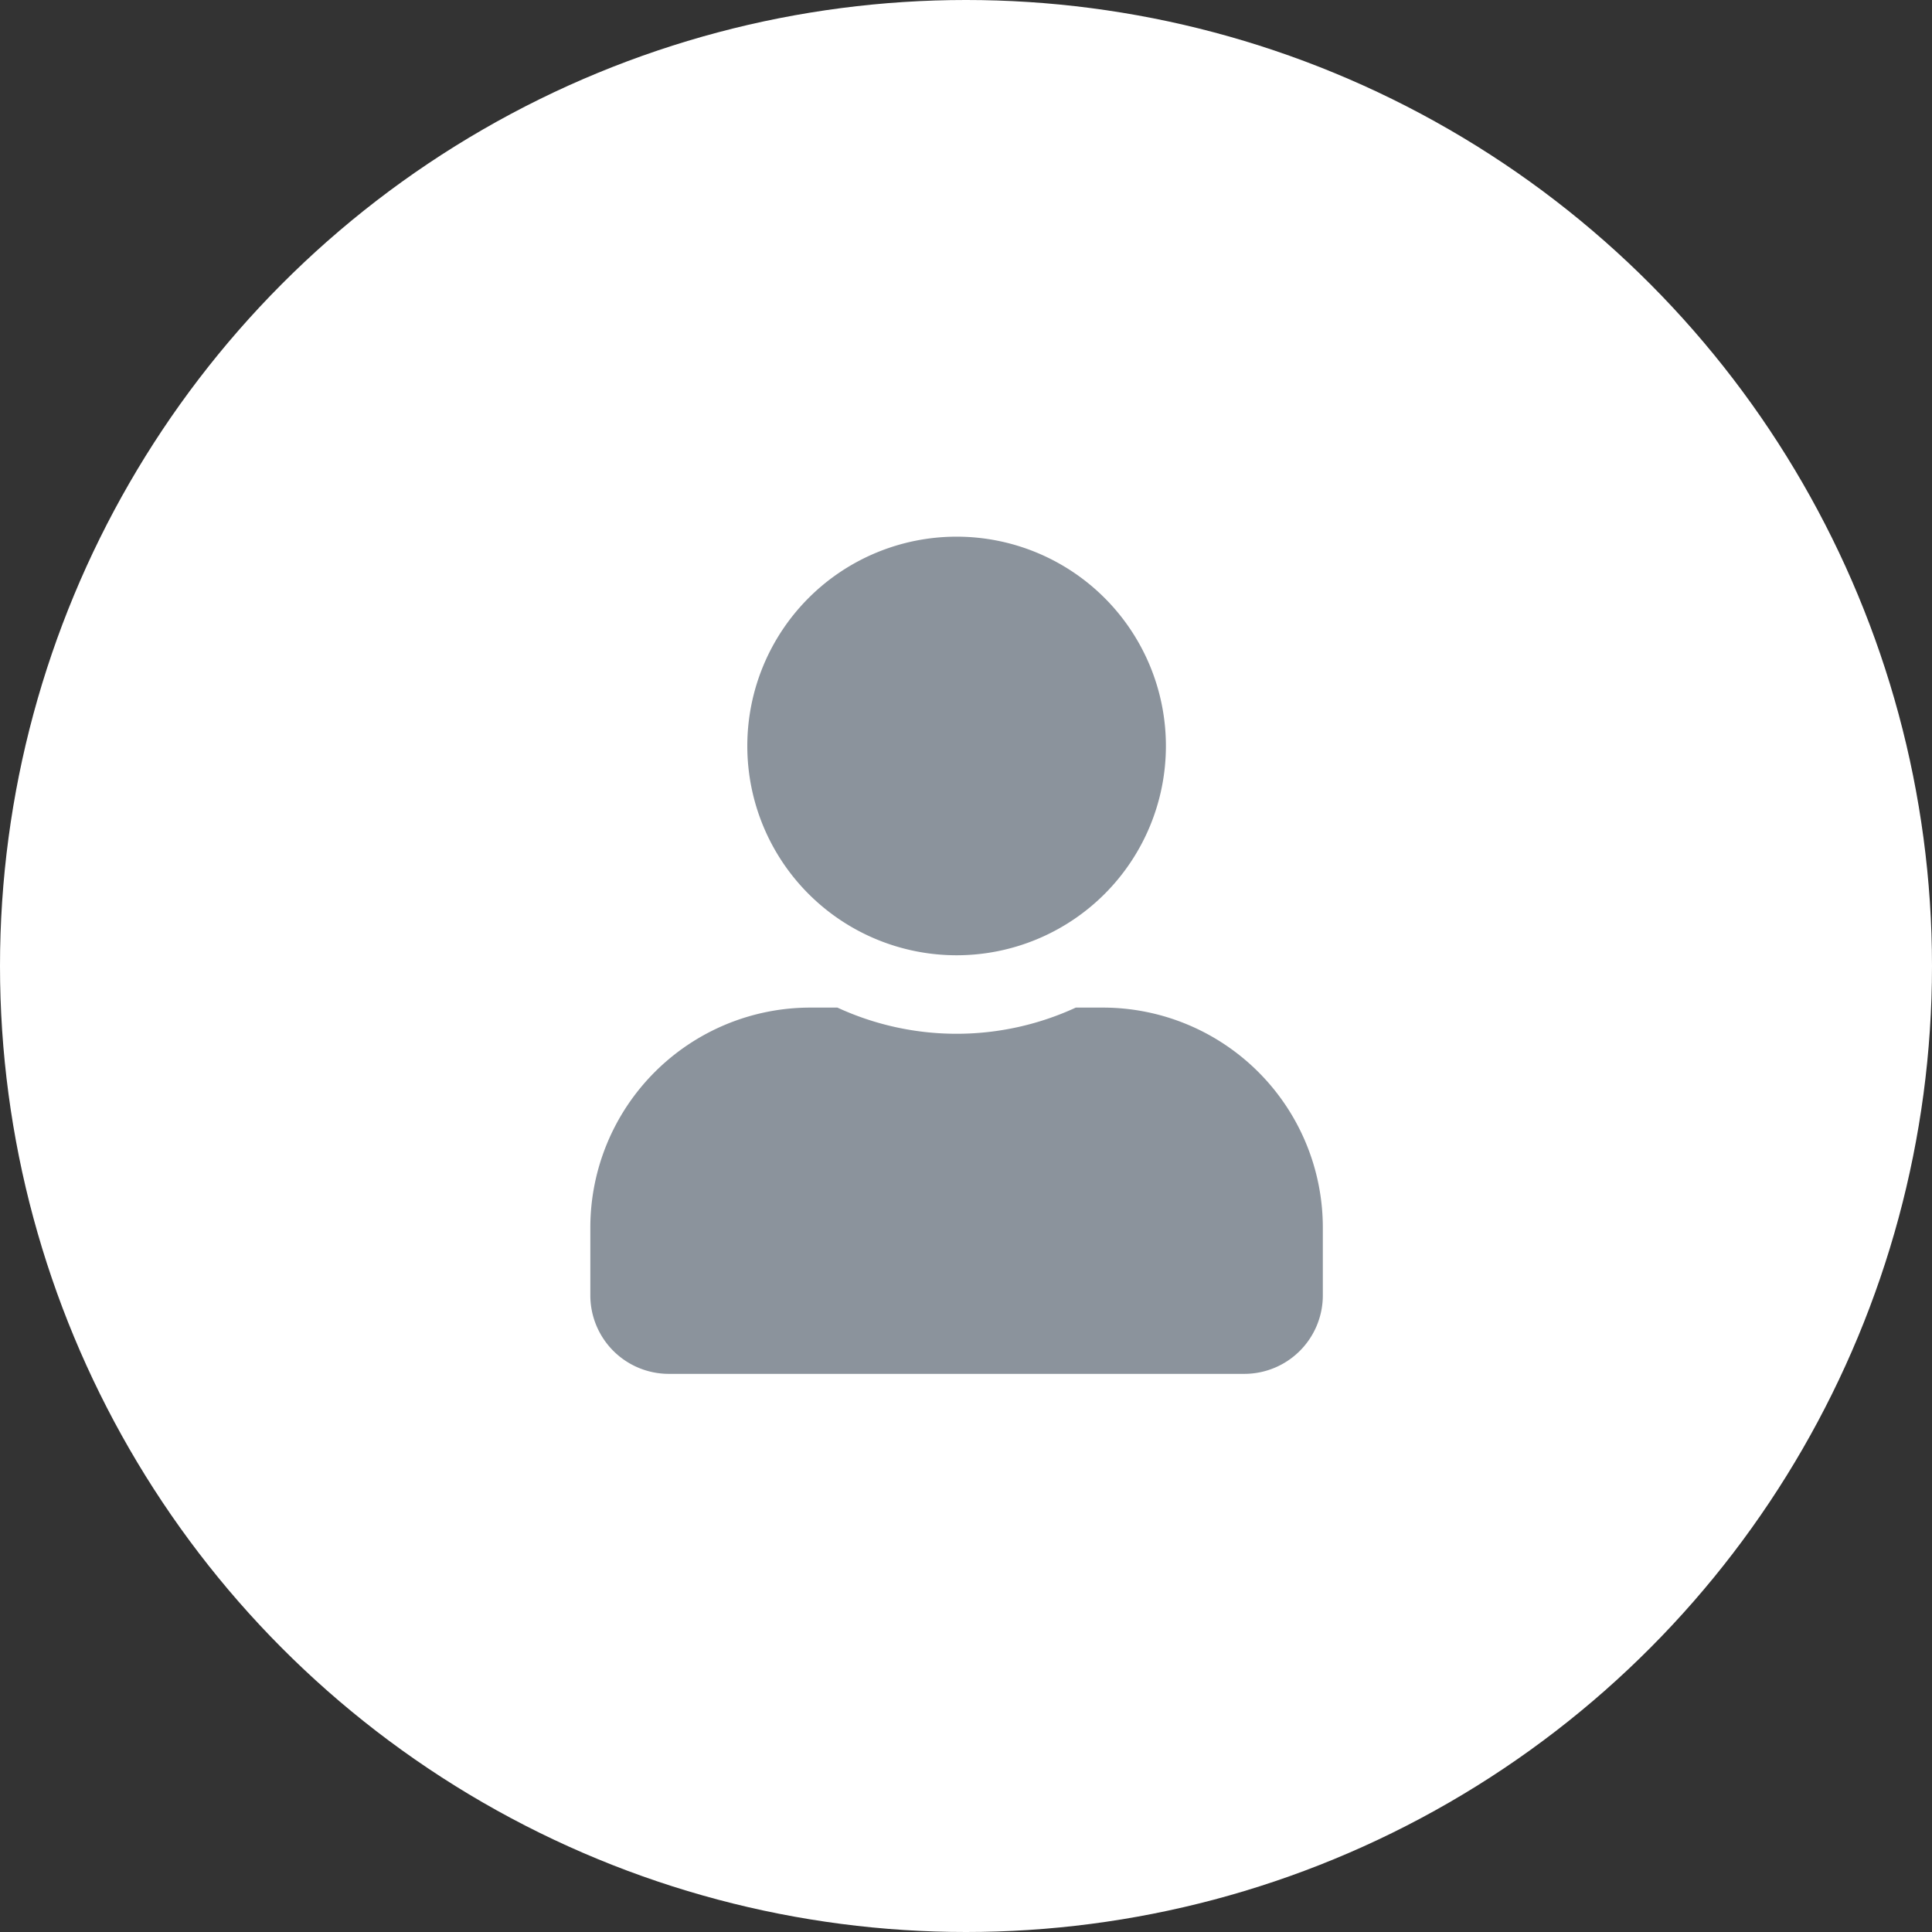
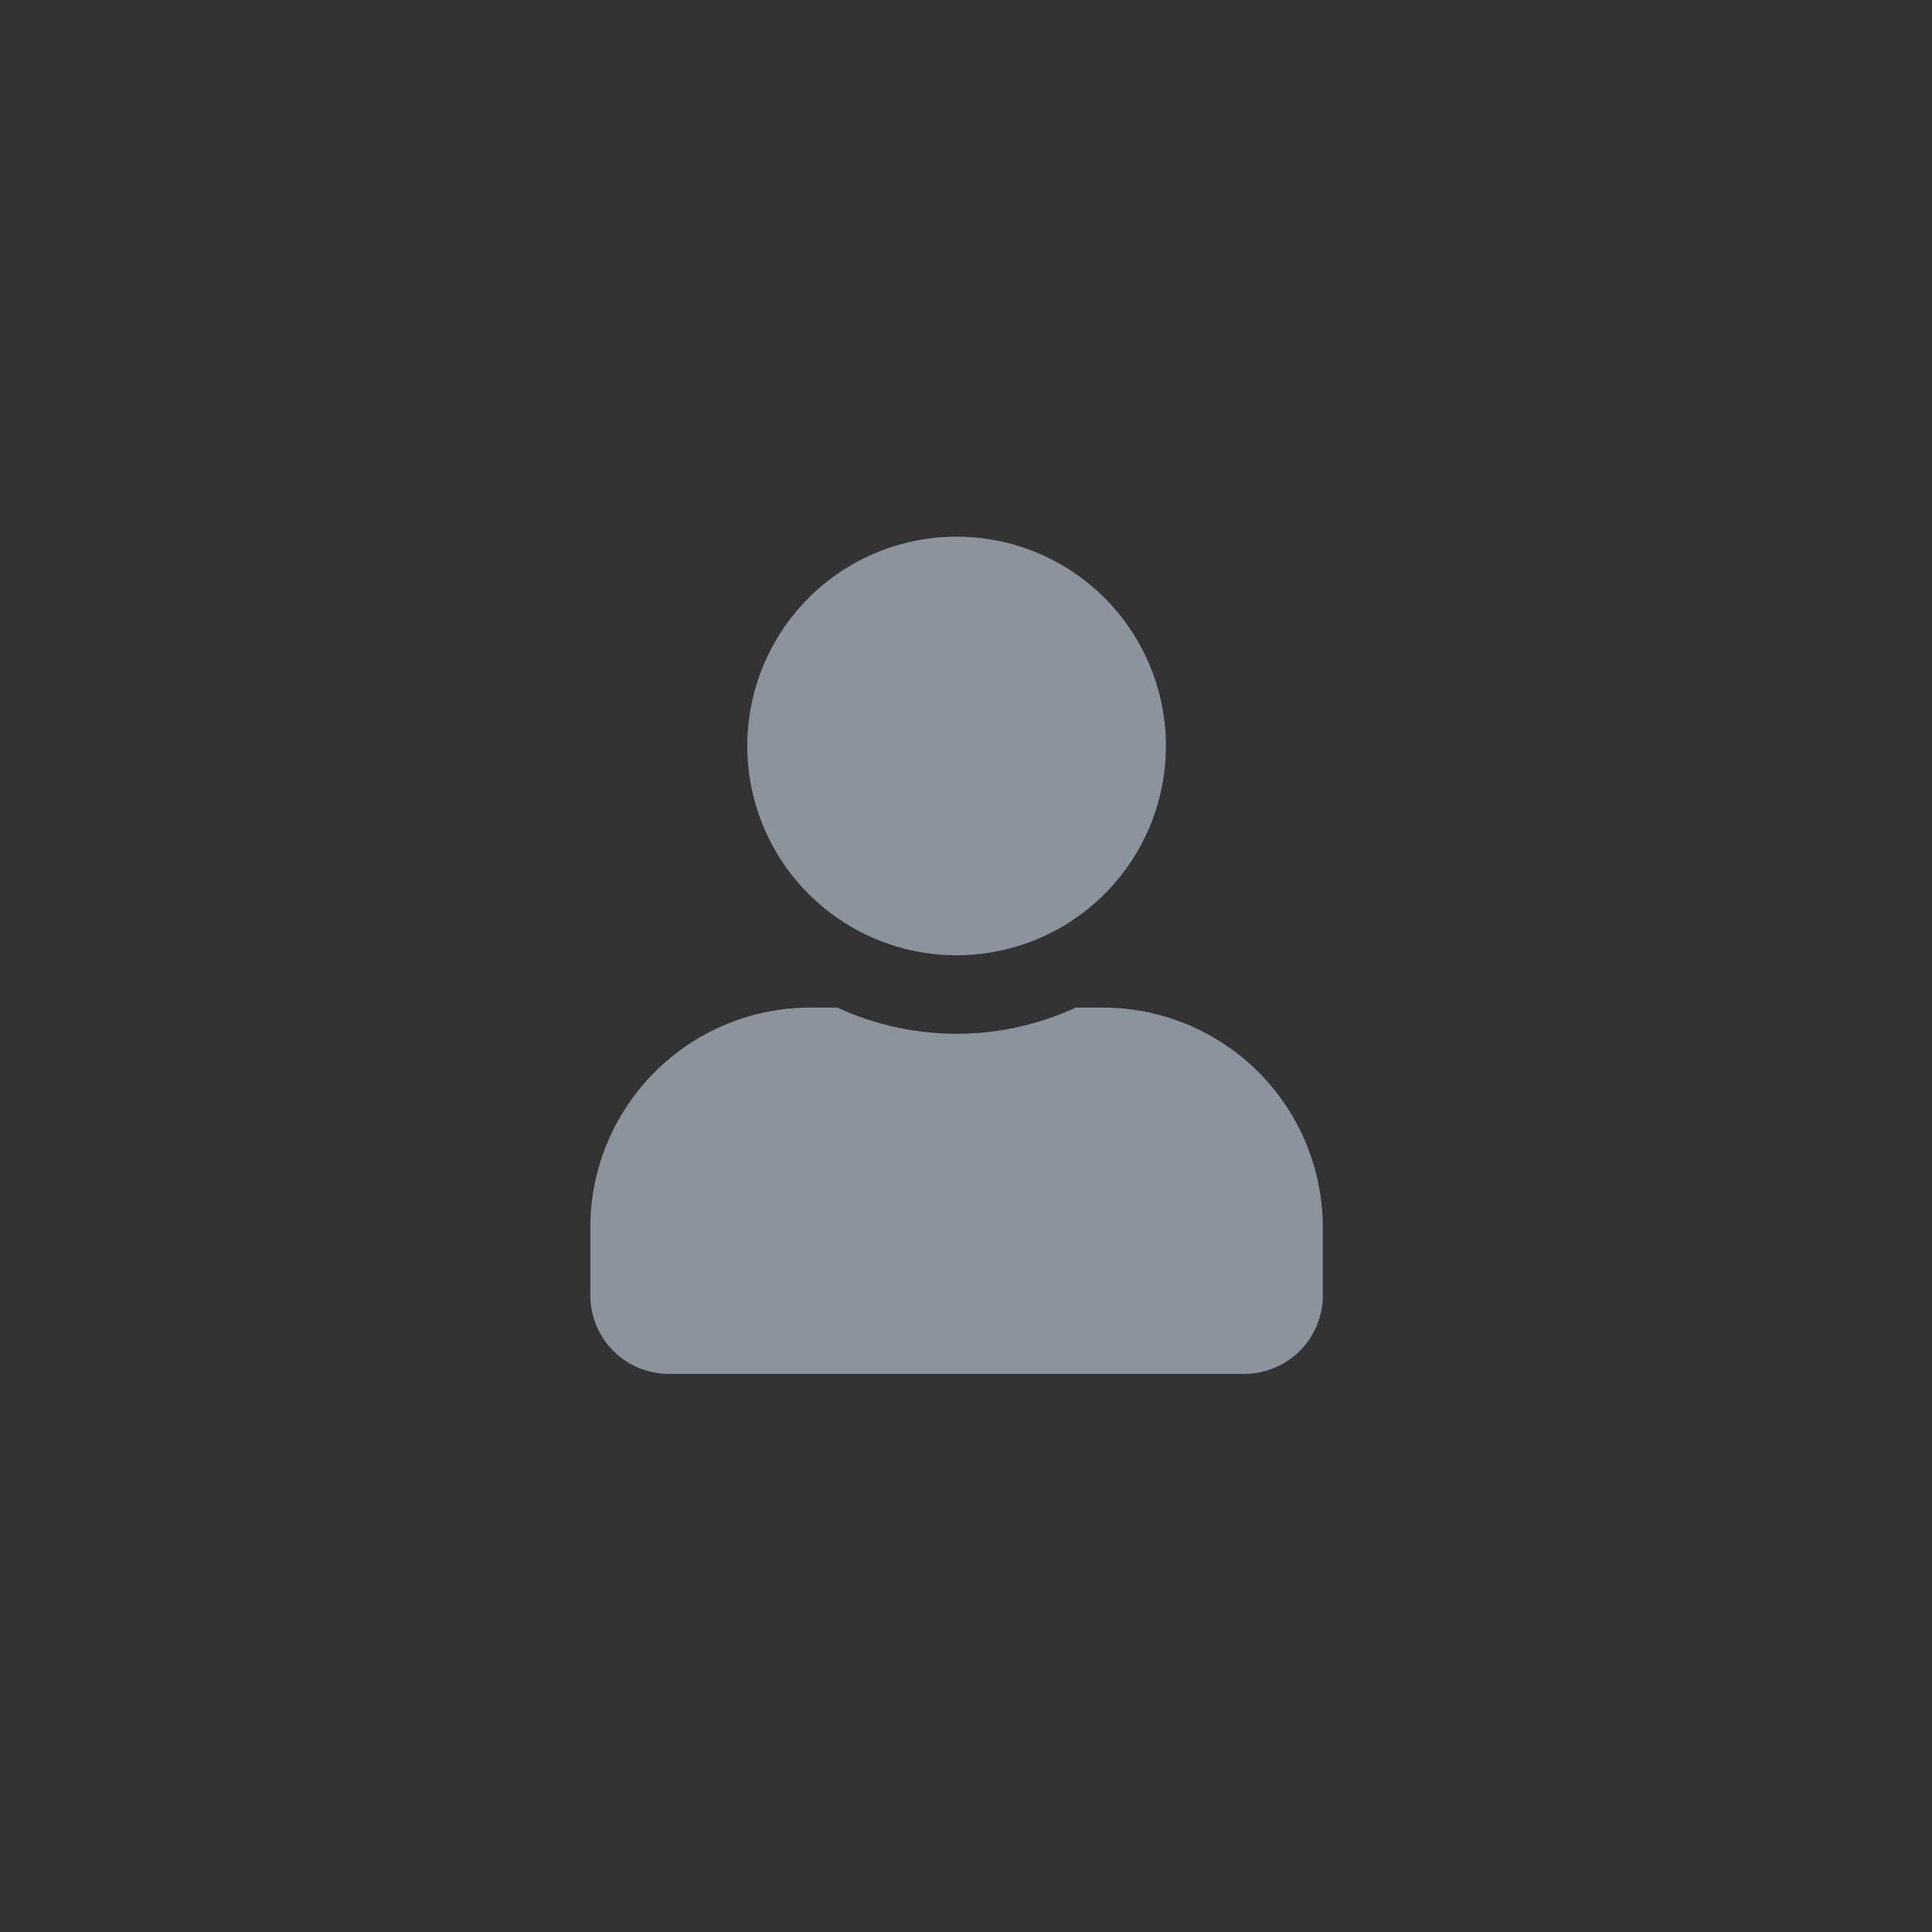
<svg xmlns="http://www.w3.org/2000/svg" width="36" height="36" viewBox="0 0 36 36">
  <rect x="0" y="0" width="36" height="36" fill="#333333" stroke="none" />
  <g id="profile_user" transform="translate(-1467 -12)">
-     <circle id="Ellipse_1" data-name="Ellipse 1" cx="18" cy="18" r="18" transform="translate(1467 12)" fill="#fff" />
    <path id="Icon_awesome-user" data-name="Icon awesome-user" d="M6.825,7.8a3.9,3.9,0,1,0-3.9-3.9A3.9,3.9,0,0,0,6.825,7.8Zm2.73.975H9.046a5.3,5.3,0,0,1-4.442,0H4.095A4.1,4.1,0,0,0,0,12.87v1.267A1.463,1.463,0,0,0,1.462,15.6H12.187a1.463,1.463,0,0,0,1.462-1.462V12.87A4.1,4.1,0,0,0,9.555,8.775Z" transform="translate(1478 22)" fill="#8b939c" />
  </g>
</svg>